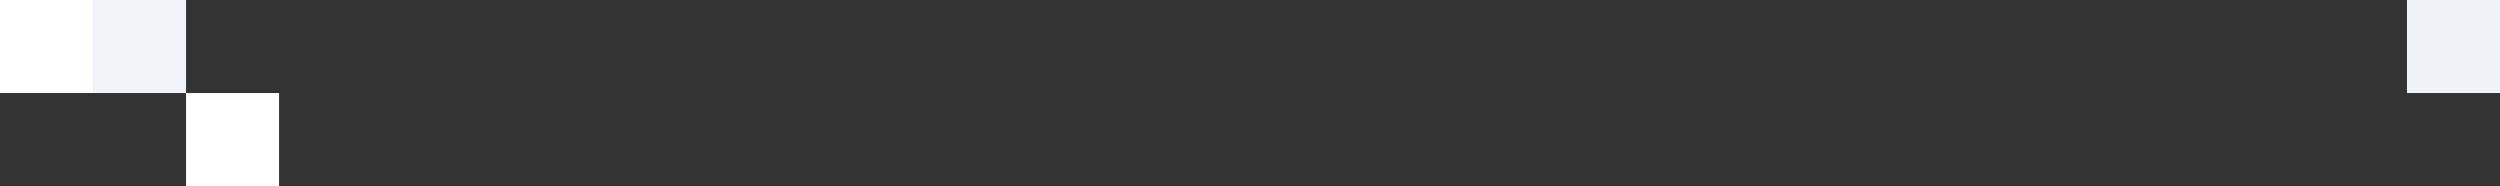
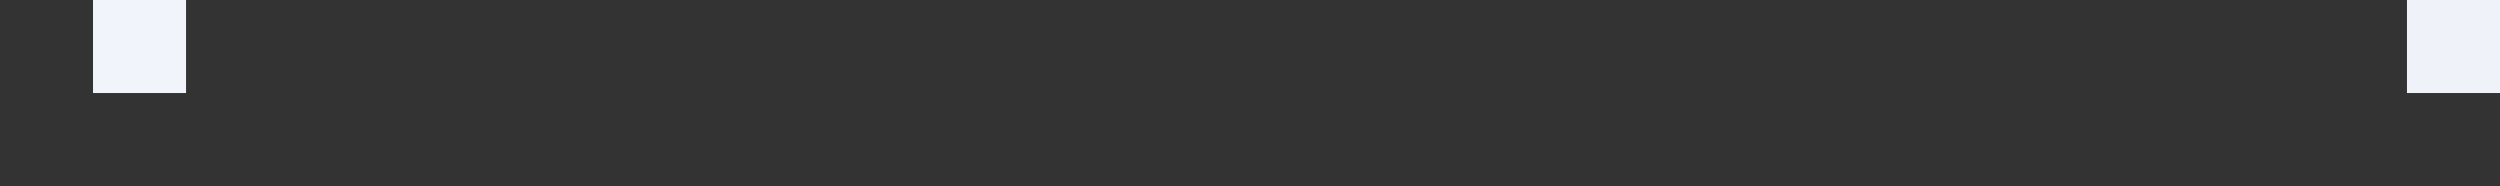
<svg xmlns="http://www.w3.org/2000/svg" width="1290" height="96" viewBox="0 0 1290 96" fill="none">
  <rect x="0" y="0" width="1290" height="96" fill="#333333" stroke="none" />
  <rect x="1242" width="48" height="48" fill="#F0F2F9" />
-   <rect x="96" y="48" width="48" height="48" fill="white" />
  <rect x="48" width="48" height="48" fill="#F2F4FB" />
-   <rect width="48" height="48" fill="white" />
</svg>